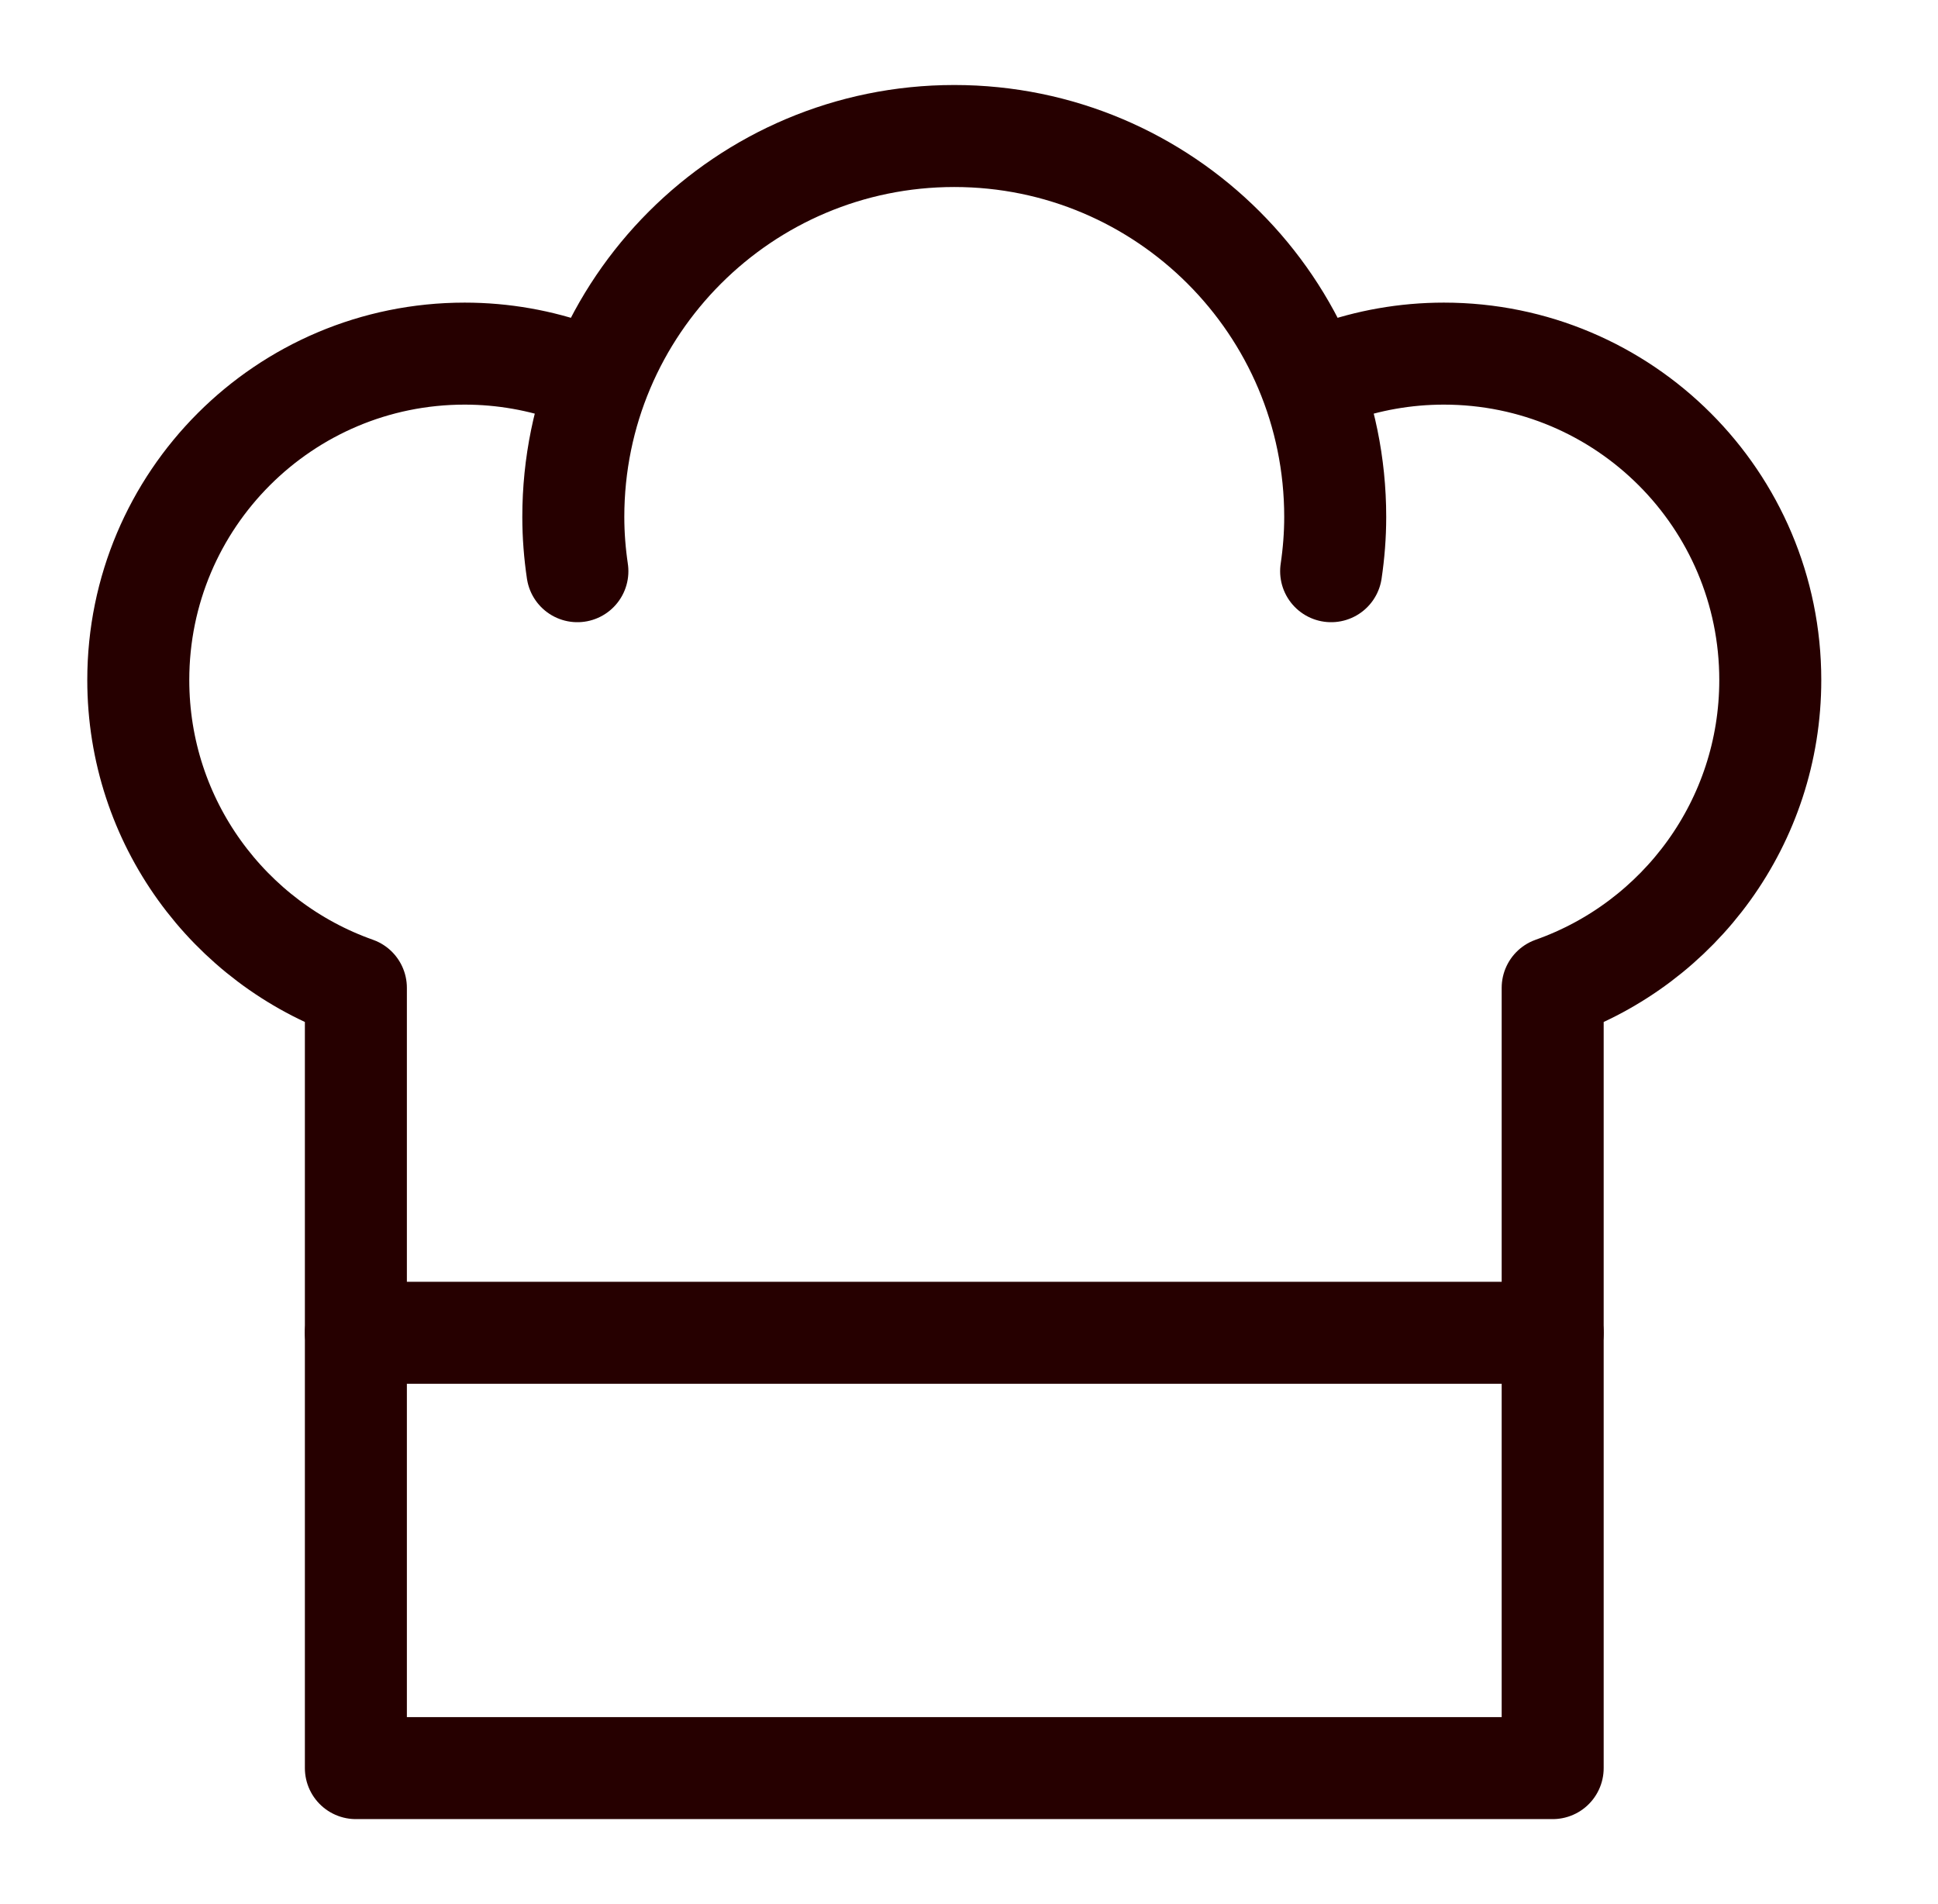
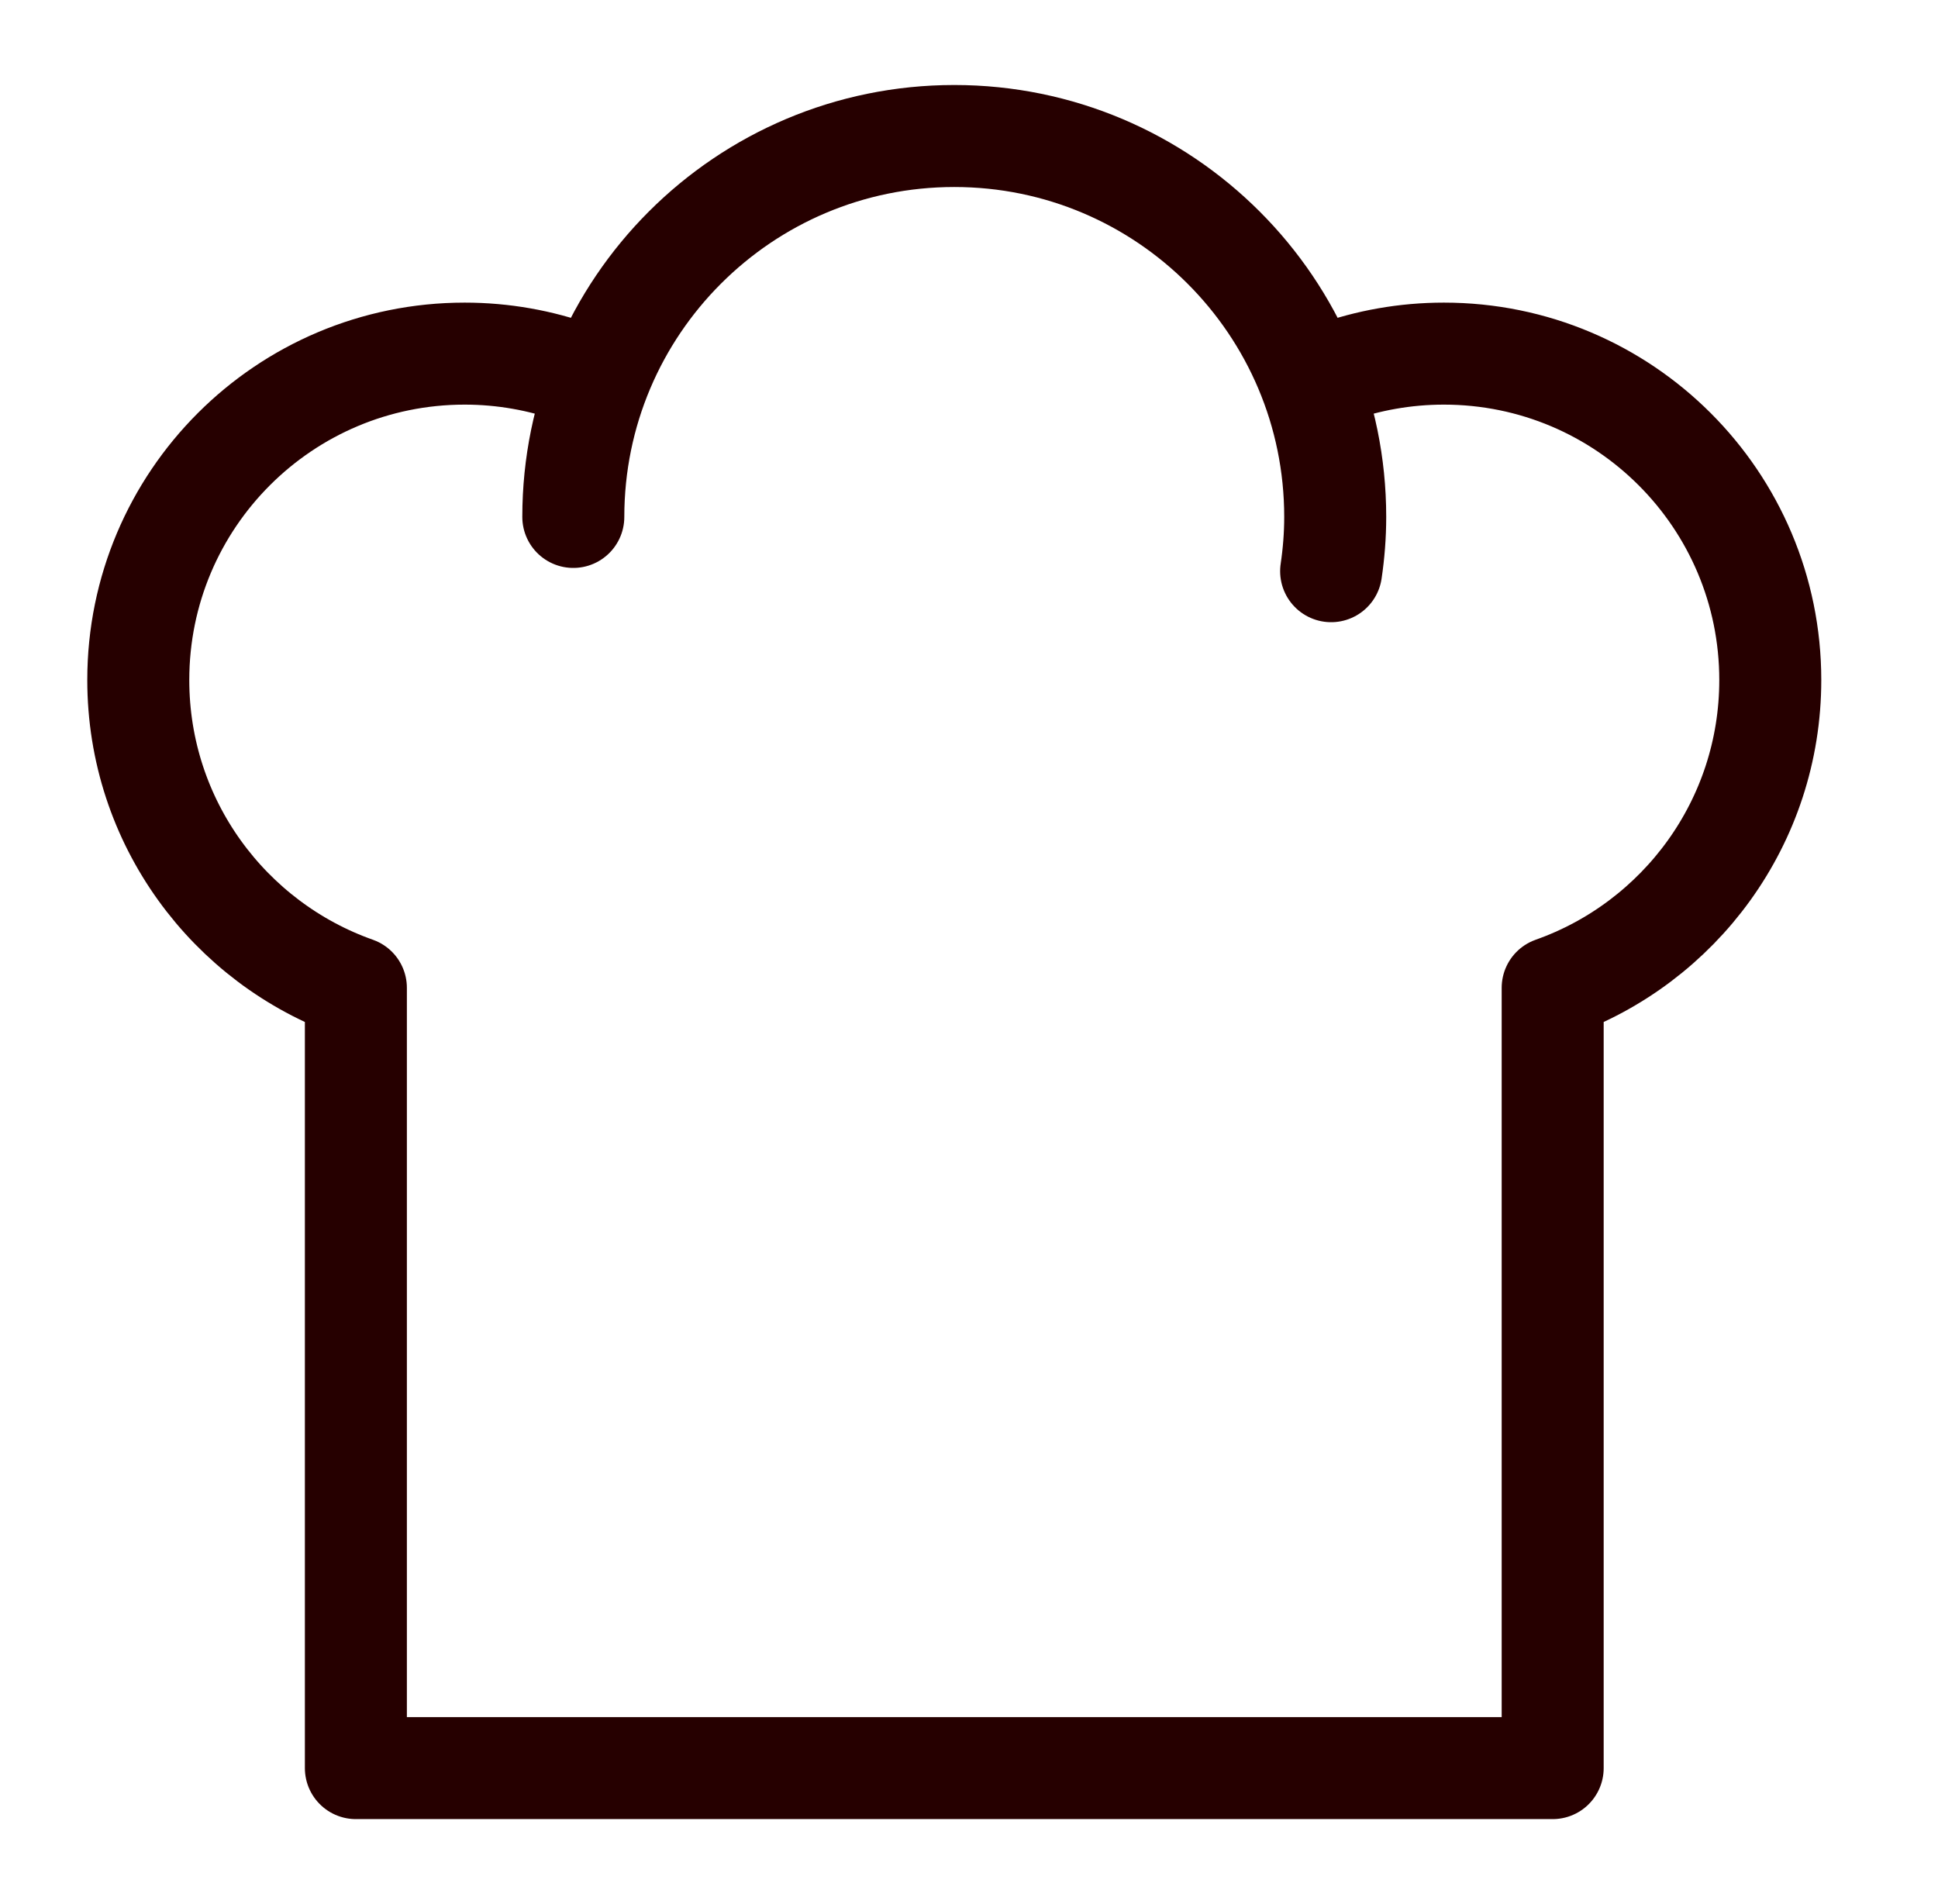
<svg xmlns="http://www.w3.org/2000/svg" fill="none" viewBox="0 0 57 56" height="56" width="57">
-   <path stroke-linejoin="round" stroke-linecap="round" stroke-width="3" stroke="#260000" d="M10.467 39.197H45.667" />
  <path stroke-linejoin="round" stroke-linecap="round" stroke-width="3" stroke="#260000" d="M16.914 10.963C15.898 10.6 14.806 10.4 13.667 10.4C8.363 10.4 4.067 14.696 4.067 19.999C4.067 24.18 6.738 27.734 10.467 29.052V52H45.667V29.052C49.396 27.734 52.067 24.18 52.067 19.999C52.067 14.696 47.77 10.4 42.467 10.4C41.328 10.4 40.231 10.6 39.22 10.963" />
-   <path stroke-linejoin="round" stroke-linecap="round" stroke-width="3" stroke="#260000" d="M39.151 16.799C39.228 16.278 39.271 15.745 39.271 15.203C39.271 9.017 34.253 4 28.067 4C21.88 4 16.862 9.017 16.862 15.203C16.862 15.745 16.905 16.278 16.982 16.799" />
+   <path stroke-linejoin="round" stroke-linecap="round" stroke-width="3" stroke="#260000" d="M39.151 16.799C39.228 16.278 39.271 15.745 39.271 15.203C39.271 9.017 34.253 4 28.067 4C21.88 4 16.862 9.017 16.862 15.203" />
</svg>